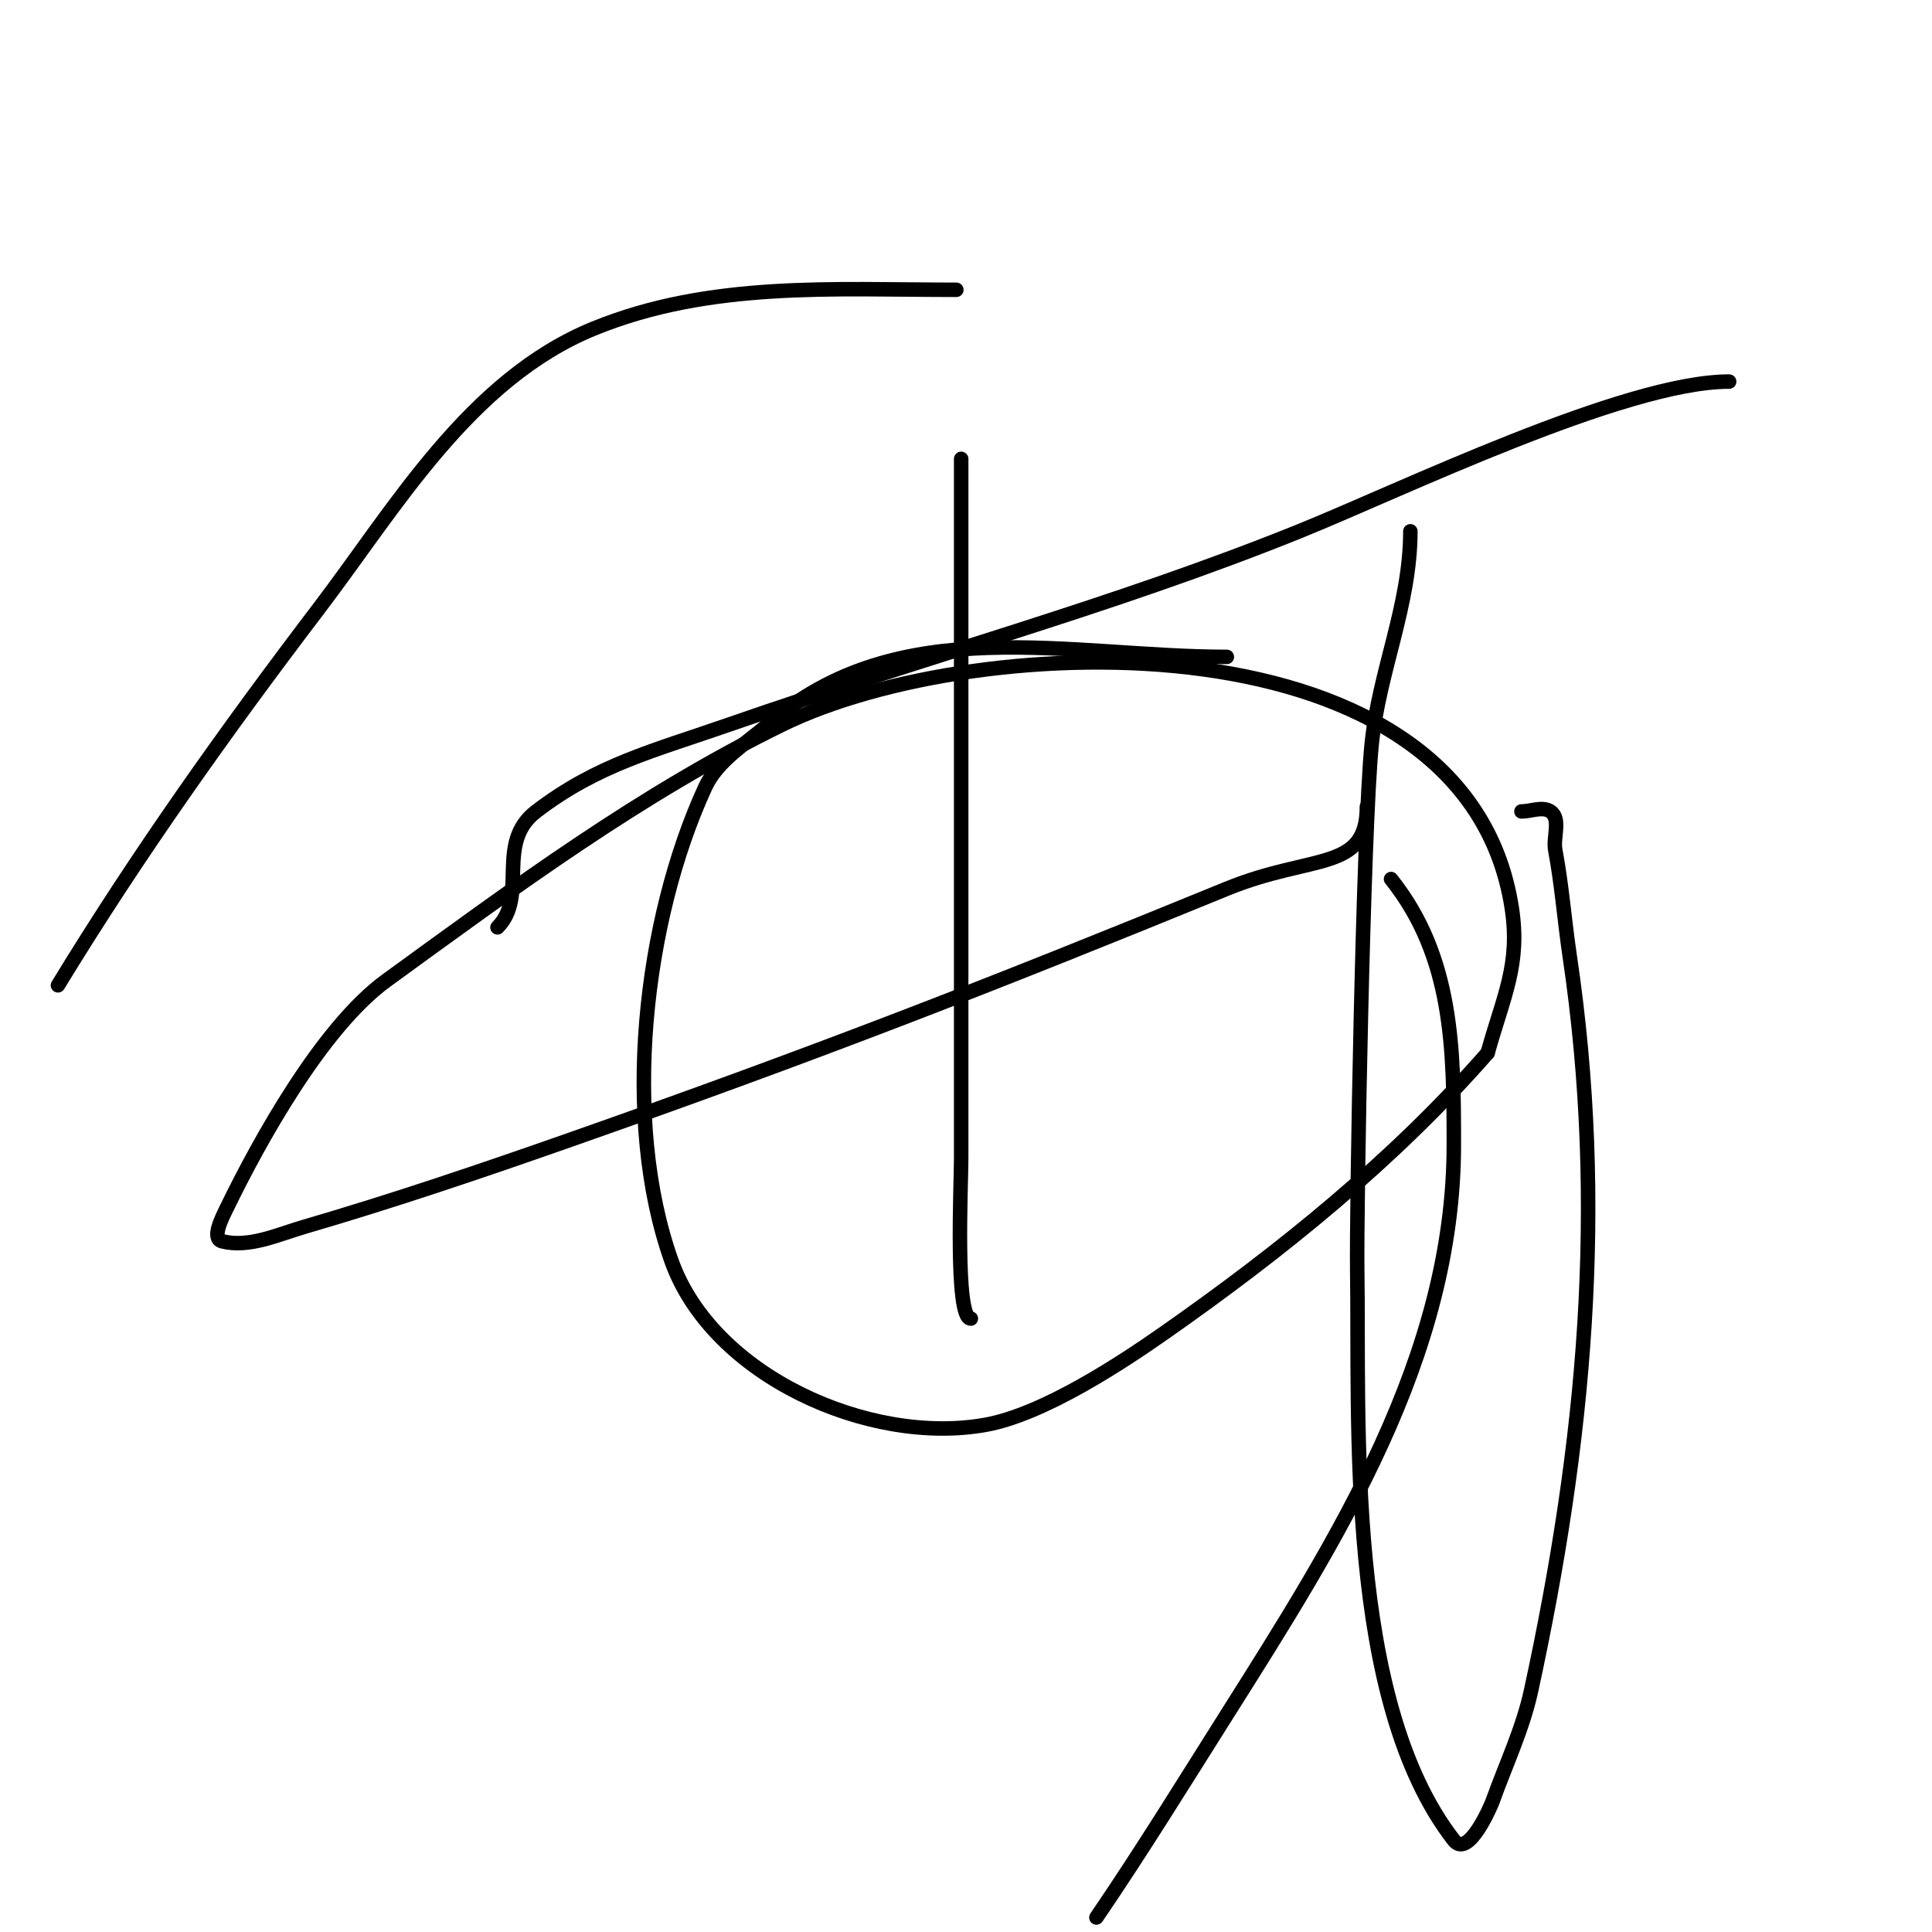
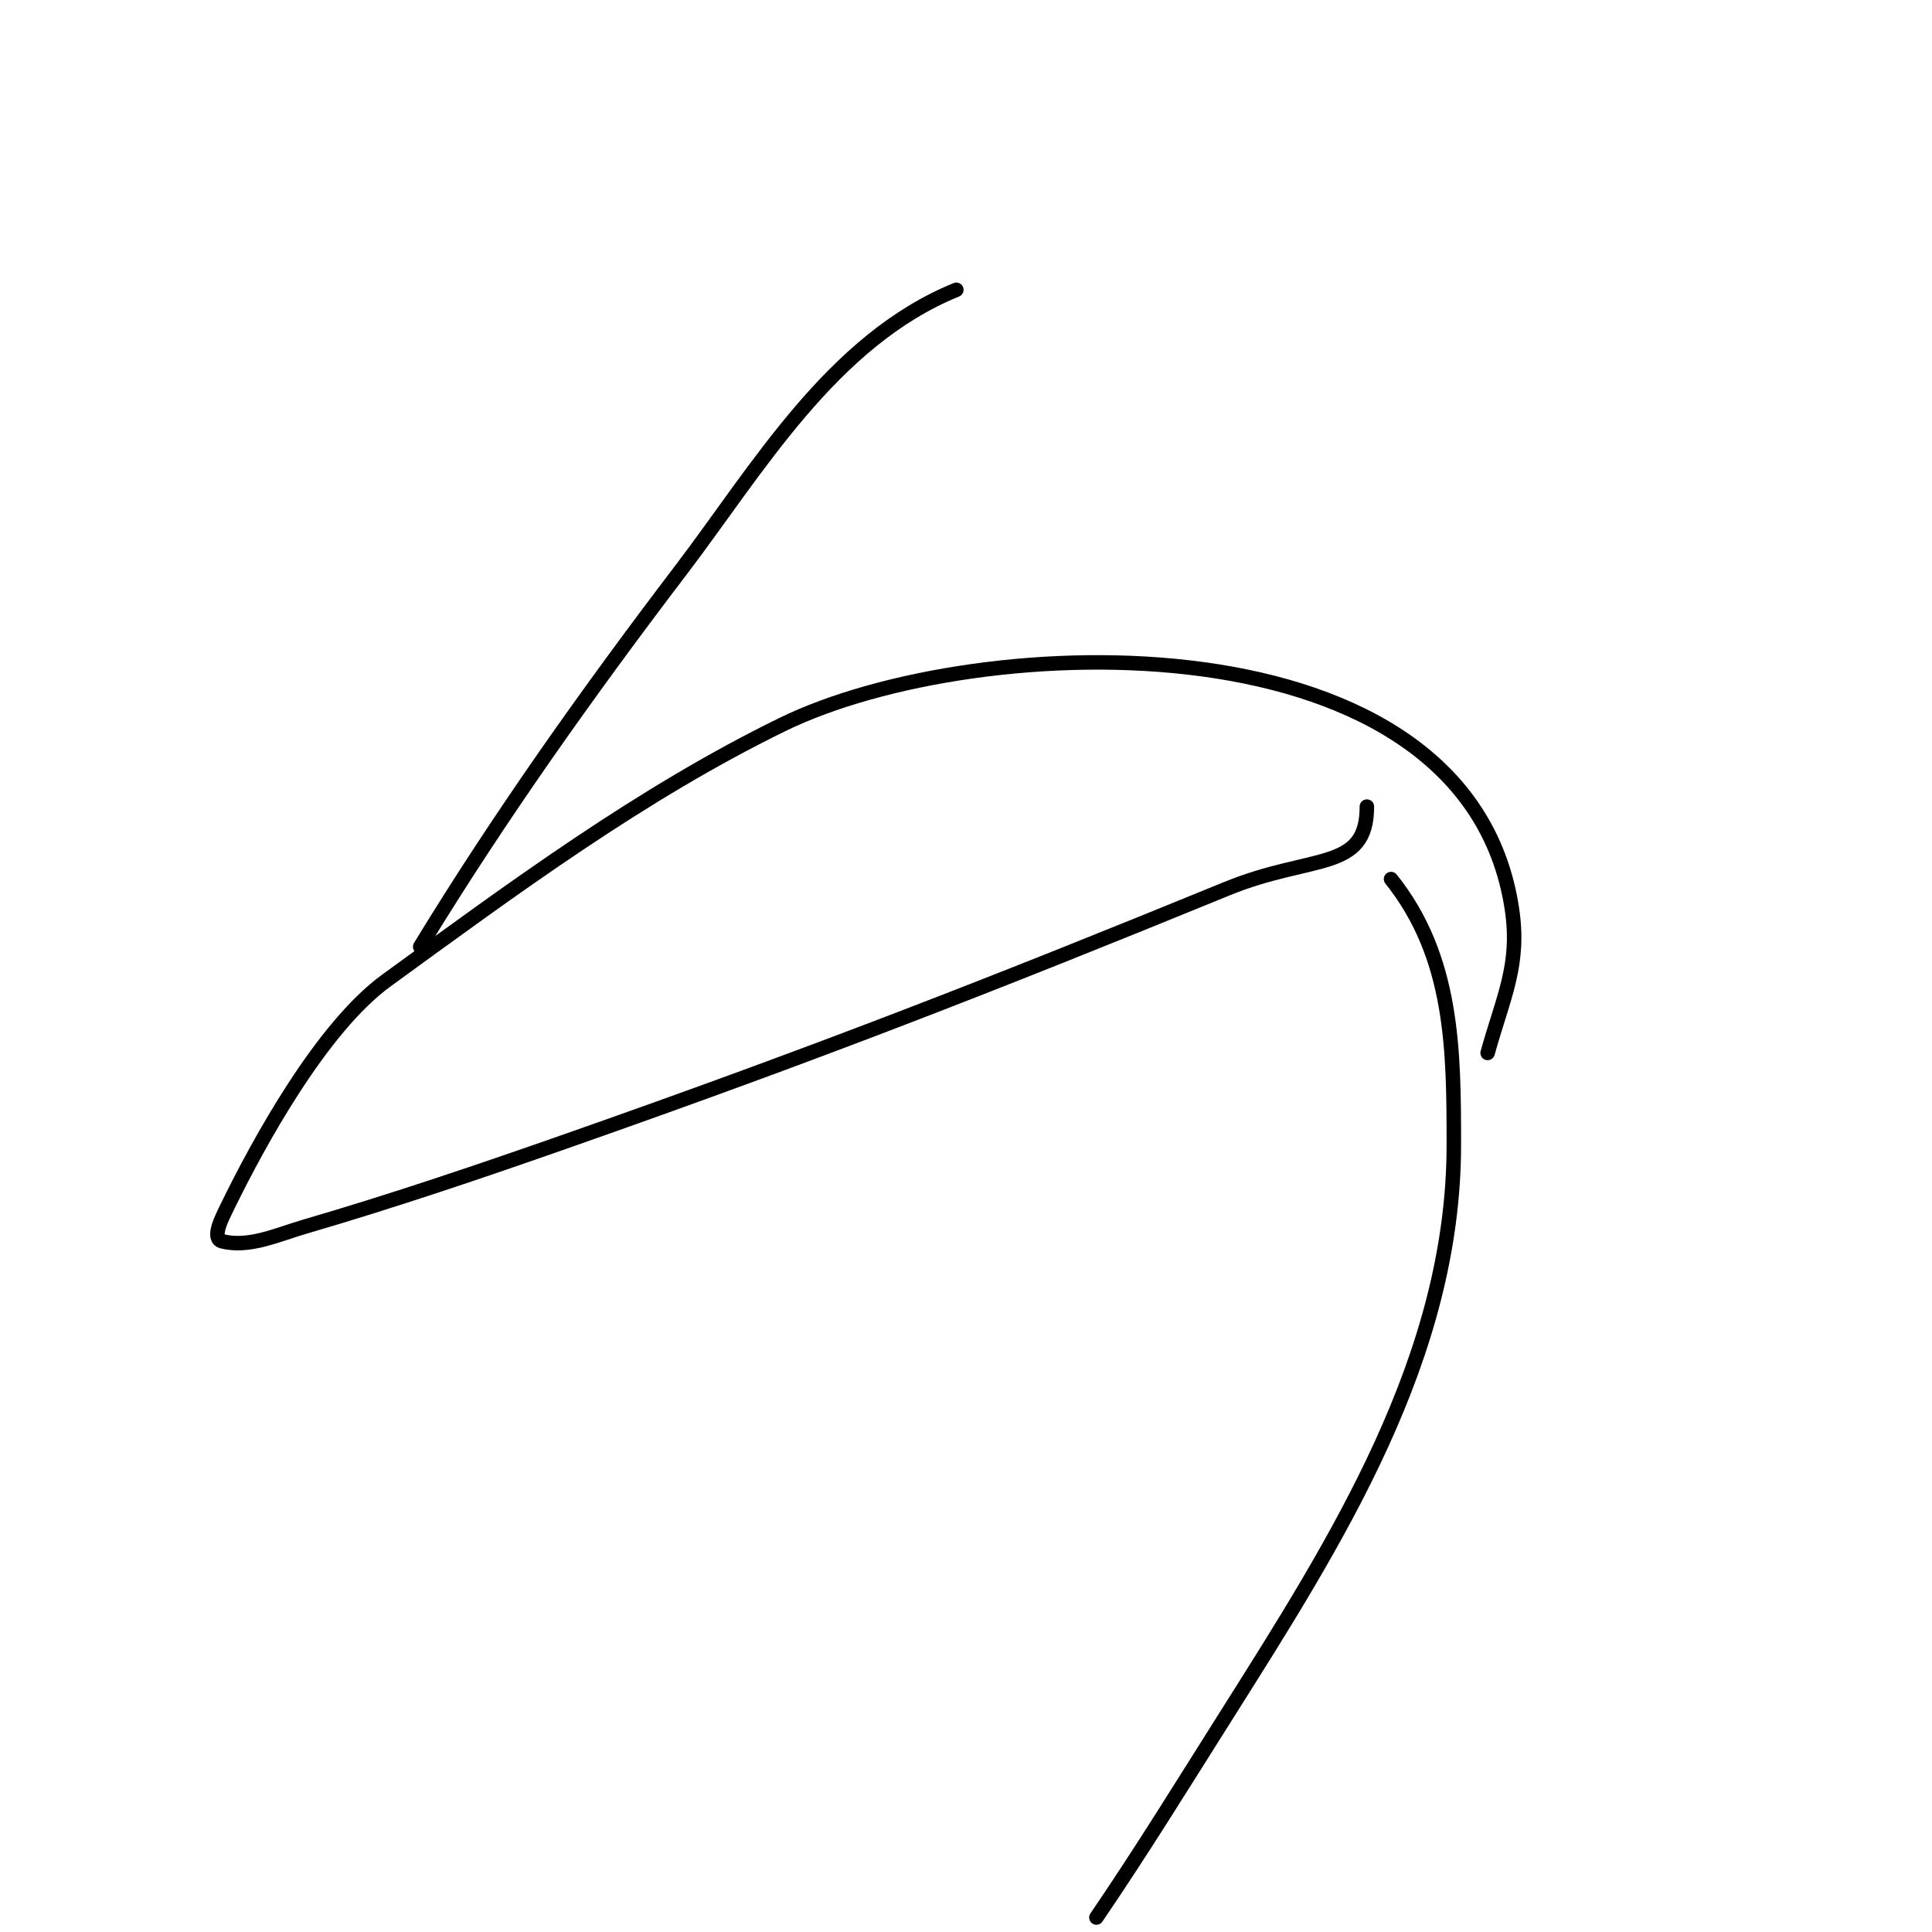
<svg xmlns="http://www.w3.org/2000/svg" viewBox="0 0 400 400" version="1.1">
  <g fill="none" stroke="#000000" stroke-width="3" stroke-linecap="round" stroke-linejoin="round">
-     <path d="M254,136c-32.392,0 -67.95,-9.669 -95,14c-4.612,4.035 -10.439,7.433 -13,13c-12.692,27.591 -17.395,68.765 -7,98c8.488,23.874 40.942,38.296 65,34c12.13,-2.166 28.463,-13.024 37,-19c24.239,-16.967 47.542,-35.763 67,-58" />
    <path d="M308,218c3.261,-11.74 6.805,-18.27 5,-30c-9.432,-61.308 -110.468,-57.809 -151,-38c-29.24,14.29 -55.679,33.858 -82,53c-13.376,9.728 -26.435,33.483 -33,47c-1.03,2.12 -3.287,6.428 -1,7c5.582,1.396 11.476,-1.389 17,-3c18.519,-5.401 36.799,-11.609 55,-18c50.801,-17.838 87.165,-32.022 136,-52c17.683,-7.234 29,-3.426 29,-17" />
-     <path d="M199,95c0,48.333 0,96.667 0,145c0,4.864 -1.31,33 2,33" />
-     <path d="M358,79c-21.677,0 -68.08,22.559 -89,31c-38.752,15.637 -78.573,26.26 -118,40c-15.772,5.496 -27.308,8.294 -40,18c-8.556,6.543 -1.538,17.538 -8,24" />
-     <path d="M198,60c-25.331,0 -50.959,-1.794 -75,8c-25.796,10.509 -41.187,37.227 -57,58c-19.153,25.162 -37.537,51.001 -54,78" />
+     <path d="M198,60c-25.796,10.509 -41.187,37.227 -57,58c-19.153,25.162 -37.537,51.001 -54,78" />
    <path d="M227,397c9.376,-13.751 18.113,-27.928 27,-42c22.729,-35.987 47,-73.996 47,-118c0,-19.551 -0.089,-38.861 -13,-55" />
-     <path d="M292,110c0,15.323 -6.471,28.933 -8,44c-1.79,17.643 -3.182,97.237 -3,109c0.484,31.249 -2.565,88.987 20,118c3.082,3.962 7.852,-7.586 8,-8c2.73,-7.644 6.28,-15.067 8,-23c11.143,-51.382 15.662,-100.283 8,-152c-1.085,-7.321 -1.636,-14.726 -3,-22c-0.495,-2.641 1.236,-6.509 -1,-8c-1.664,-1.109 -4,0 -6,0" />
  </g>
</svg>